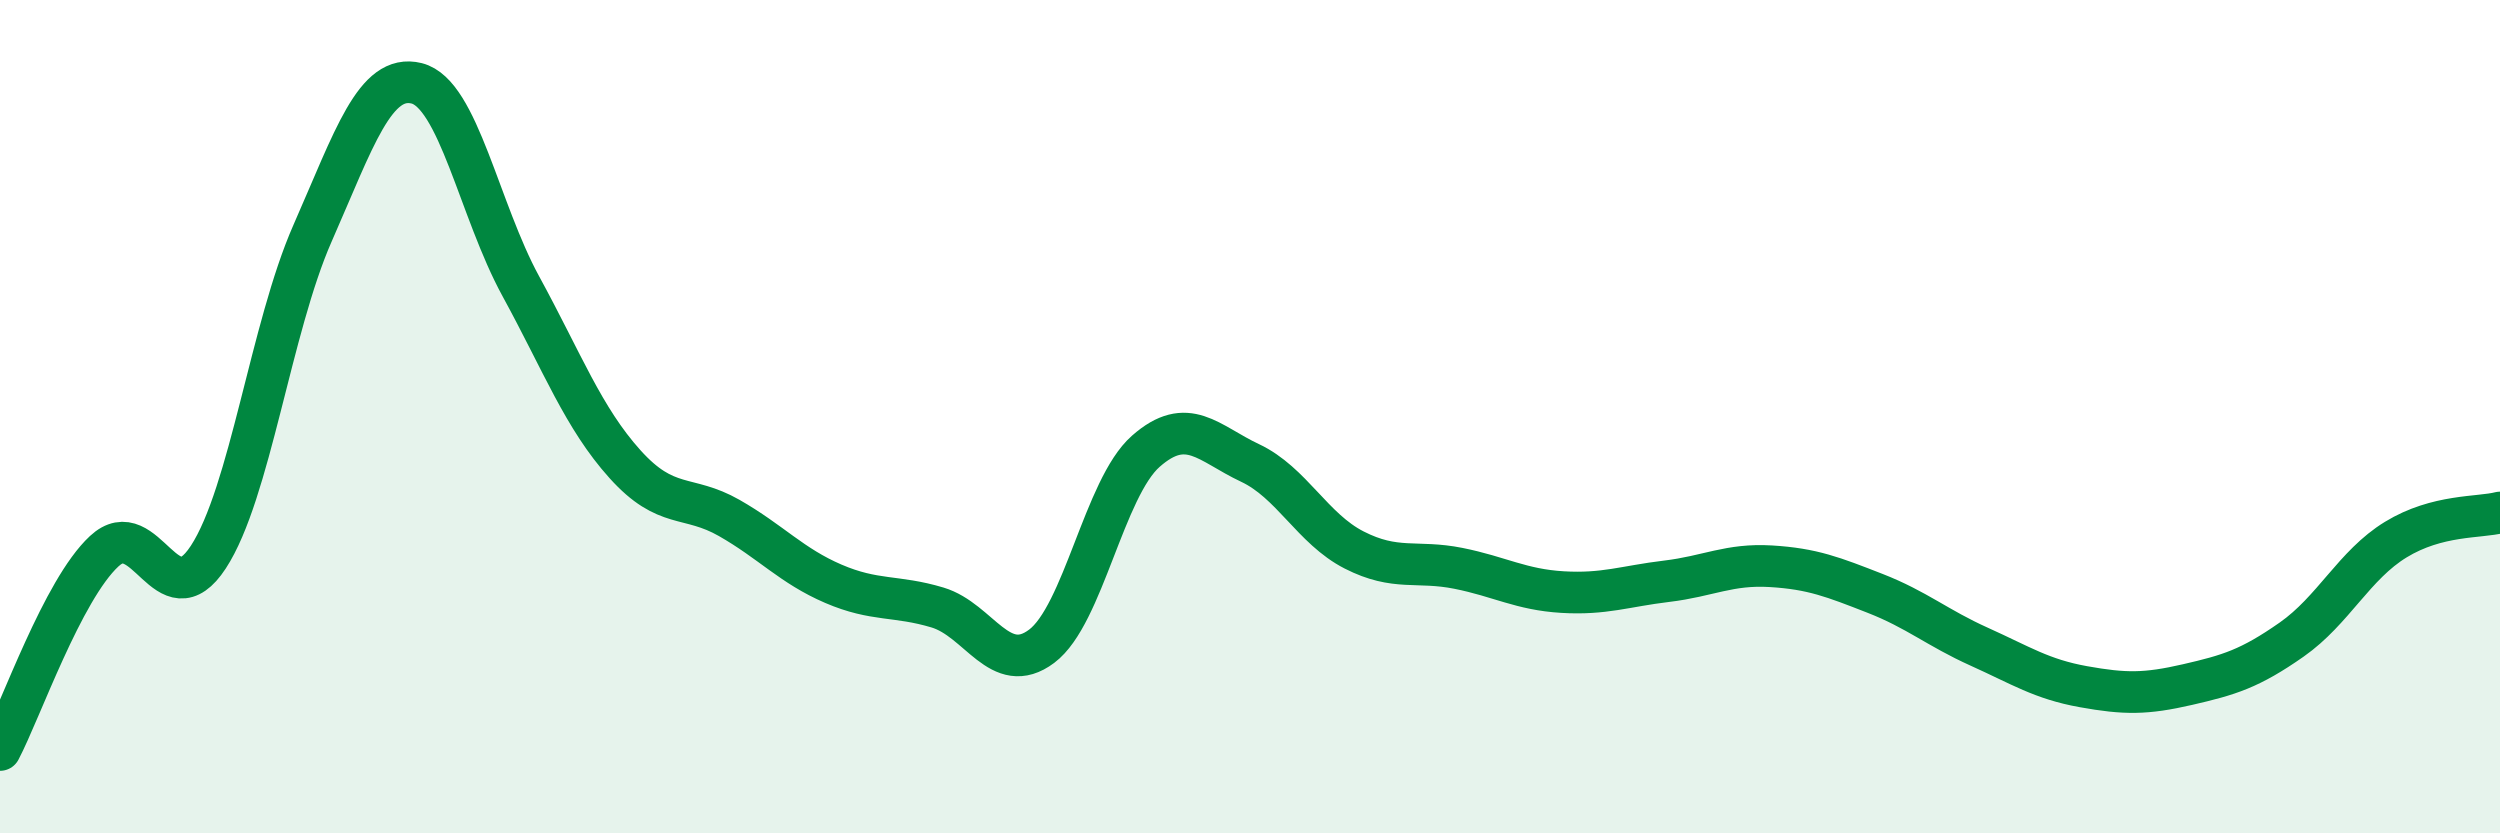
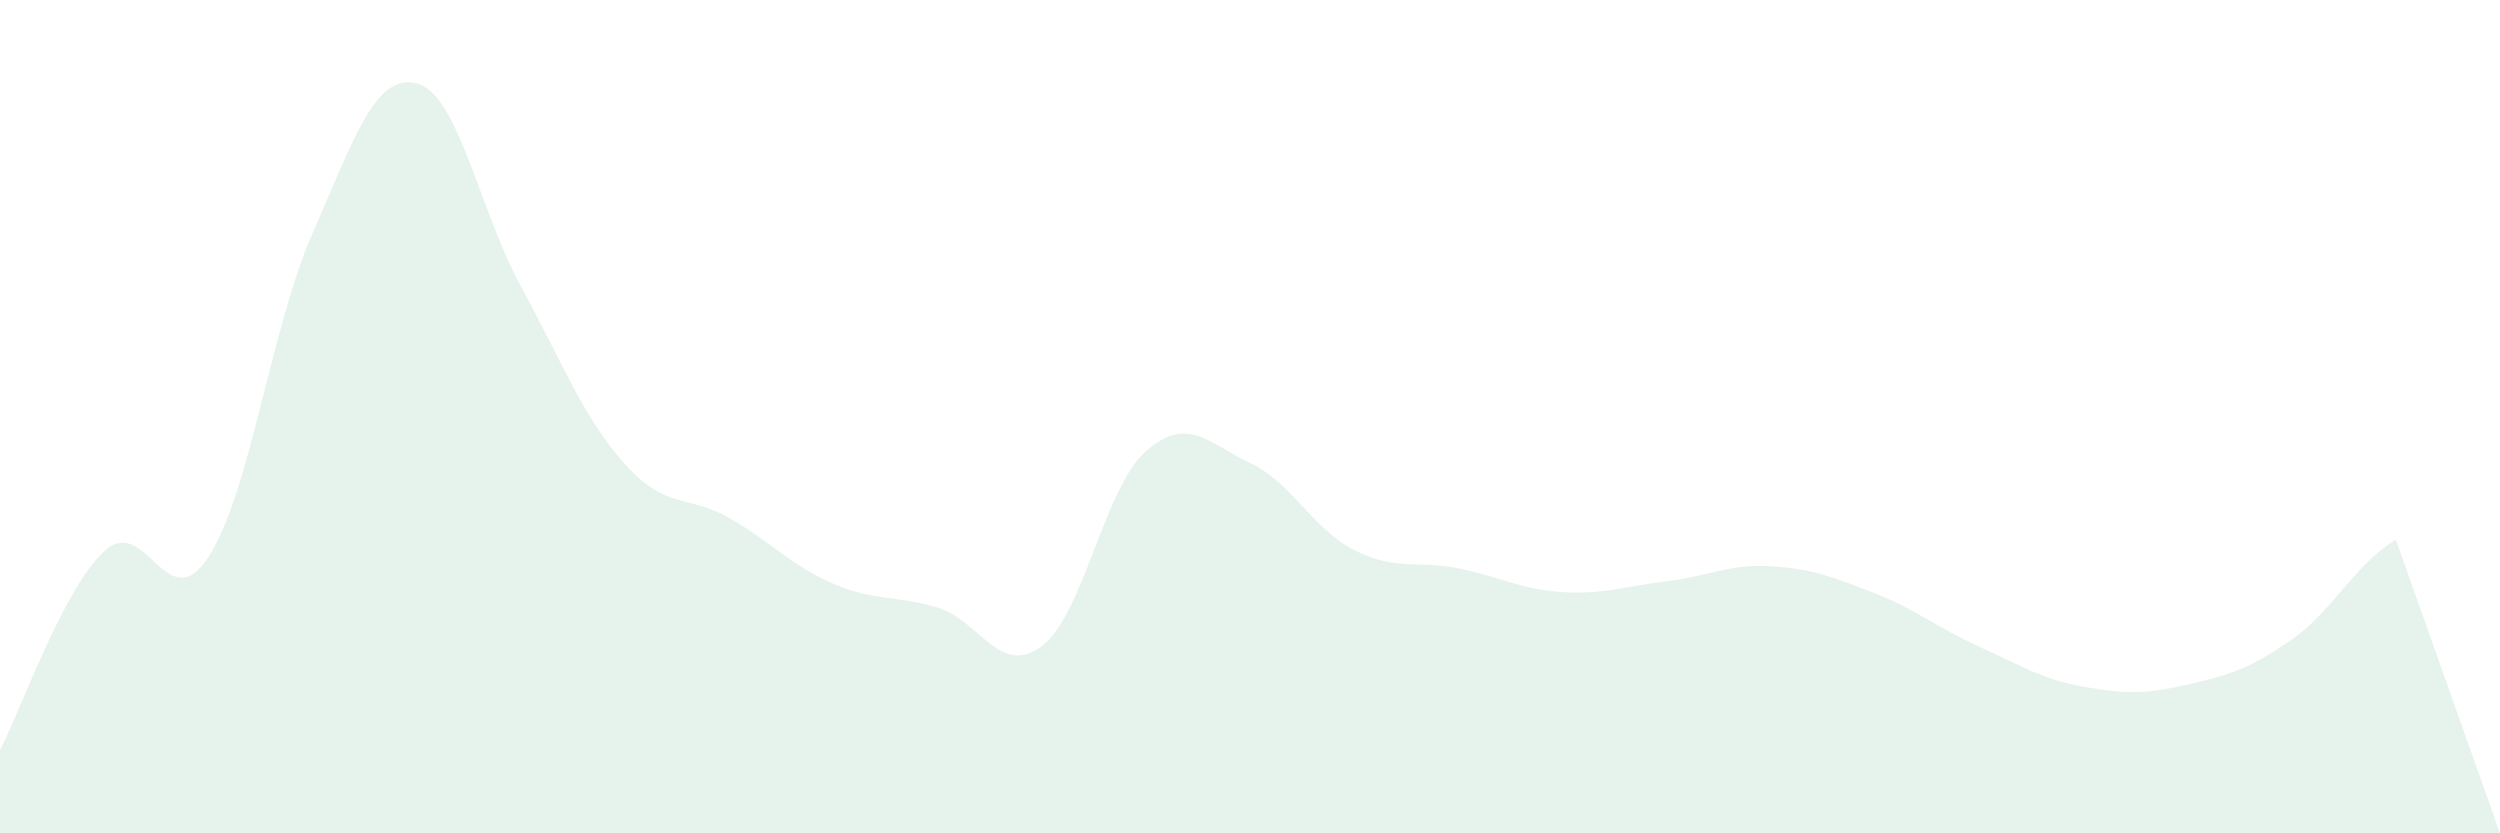
<svg xmlns="http://www.w3.org/2000/svg" width="60" height="20" viewBox="0 0 60 20">
-   <path d="M 0,18 C 0.5,17.05 1.5,14.16 2.5,13.23 C 3.5,12.3 4,14.9 5,13.37 C 6,11.84 6.5,7.87 7.5,5.6 C 8.5,3.33 9,1.75 10,2 C 11,2.25 11.5,5.04 12.5,6.87 C 13.5,8.7 14,10.03 15,11.14 C 16,12.25 16.5,11.86 17.5,12.43 C 18.5,13 19,13.58 20,14.01 C 21,14.44 21.5,14.28 22.5,14.58 C 23.5,14.88 24,16.26 25,15.51 C 26,14.76 26.5,11.71 27.5,10.83 C 28.5,9.95 29,10.64 30,11.11 C 31,11.58 31.5,12.69 32.5,13.2 C 33.5,13.71 34,13.44 35,13.64 C 36,13.84 36.5,14.15 37.5,14.21 C 38.5,14.27 39,14.07 40,13.95 C 41,13.83 41.5,13.53 42.5,13.59 C 43.5,13.65 44,13.85 45,14.24 C 46,14.63 46.5,15.07 47.5,15.52 C 48.5,15.97 49,16.3 50,16.48 C 51,16.66 51.5,16.66 52.5,16.43 C 53.5,16.2 54,16.05 55,15.35 C 56,14.65 56.5,13.56 57.5,12.95 C 58.5,12.34 59.5,12.43 60,12.3L60 20L0 20Z" fill="#008740" opacity="0.1" stroke-linecap="round" stroke-linejoin="round" />
-   <path d="M 0,18 C 0.5,17.05 1.5,14.16 2.5,13.23 C 3.5,12.3 4,14.9 5,13.37 C 6,11.84 6.5,7.87 7.5,5.6 C 8.5,3.33 9,1.75 10,2 C 11,2.25 11.5,5.04 12.5,6.87 C 13.5,8.7 14,10.03 15,11.14 C 16,12.25 16.5,11.86 17.5,12.43 C 18.5,13 19,13.58 20,14.01 C 21,14.44 21.5,14.28 22.5,14.58 C 23.5,14.88 24,16.26 25,15.51 C 26,14.76 26.5,11.71 27.5,10.83 C 28.5,9.95 29,10.64 30,11.11 C 31,11.58 31.5,12.69 32.5,13.2 C 33.5,13.71 34,13.44 35,13.64 C 36,13.84 36.5,14.15 37.5,14.21 C 38.5,14.27 39,14.07 40,13.95 C 41,13.83 41.5,13.53 42.5,13.59 C 43.5,13.65 44,13.85 45,14.24 C 46,14.63 46.5,15.07 47.5,15.52 C 48.5,15.97 49,16.3 50,16.48 C 51,16.66 51.5,16.66 52.5,16.43 C 53.5,16.2 54,16.05 55,15.35 C 56,14.65 56.5,13.56 57.5,12.95 C 58.5,12.34 59.5,12.43 60,12.3" stroke="#008740" stroke-width="1" fill="none" stroke-linecap="round" stroke-linejoin="round" />
+   <path d="M 0,18 C 0.5,17.05 1.5,14.16 2.5,13.23 C 3.5,12.3 4,14.9 5,13.37 C 6,11.84 6.5,7.87 7.5,5.6 C 8.5,3.33 9,1.75 10,2 C 11,2.25 11.5,5.04 12.5,6.87 C 13.5,8.7 14,10.03 15,11.14 C 16,12.25 16.5,11.86 17.5,12.43 C 18.5,13 19,13.58 20,14.01 C 21,14.44 21.5,14.28 22.5,14.58 C 23.5,14.88 24,16.26 25,15.51 C 26,14.76 26.5,11.71 27.5,10.83 C 28.5,9.95 29,10.64 30,11.11 C 31,11.58 31.5,12.69 32.5,13.2 C 33.5,13.71 34,13.44 35,13.64 C 36,13.84 36.5,14.15 37.5,14.21 C 38.5,14.27 39,14.07 40,13.95 C 41,13.83 41.5,13.53 42.5,13.59 C 43.5,13.65 44,13.85 45,14.24 C 46,14.63 46.5,15.07 47.5,15.52 C 48.5,15.97 49,16.3 50,16.48 C 51,16.66 51.5,16.66 52.5,16.43 C 53.5,16.2 54,16.05 55,15.35 C 56,14.65 56.5,13.56 57.5,12.95 L60 20L0 20Z" fill="#008740" opacity="0.1" stroke-linecap="round" stroke-linejoin="round" />
</svg>